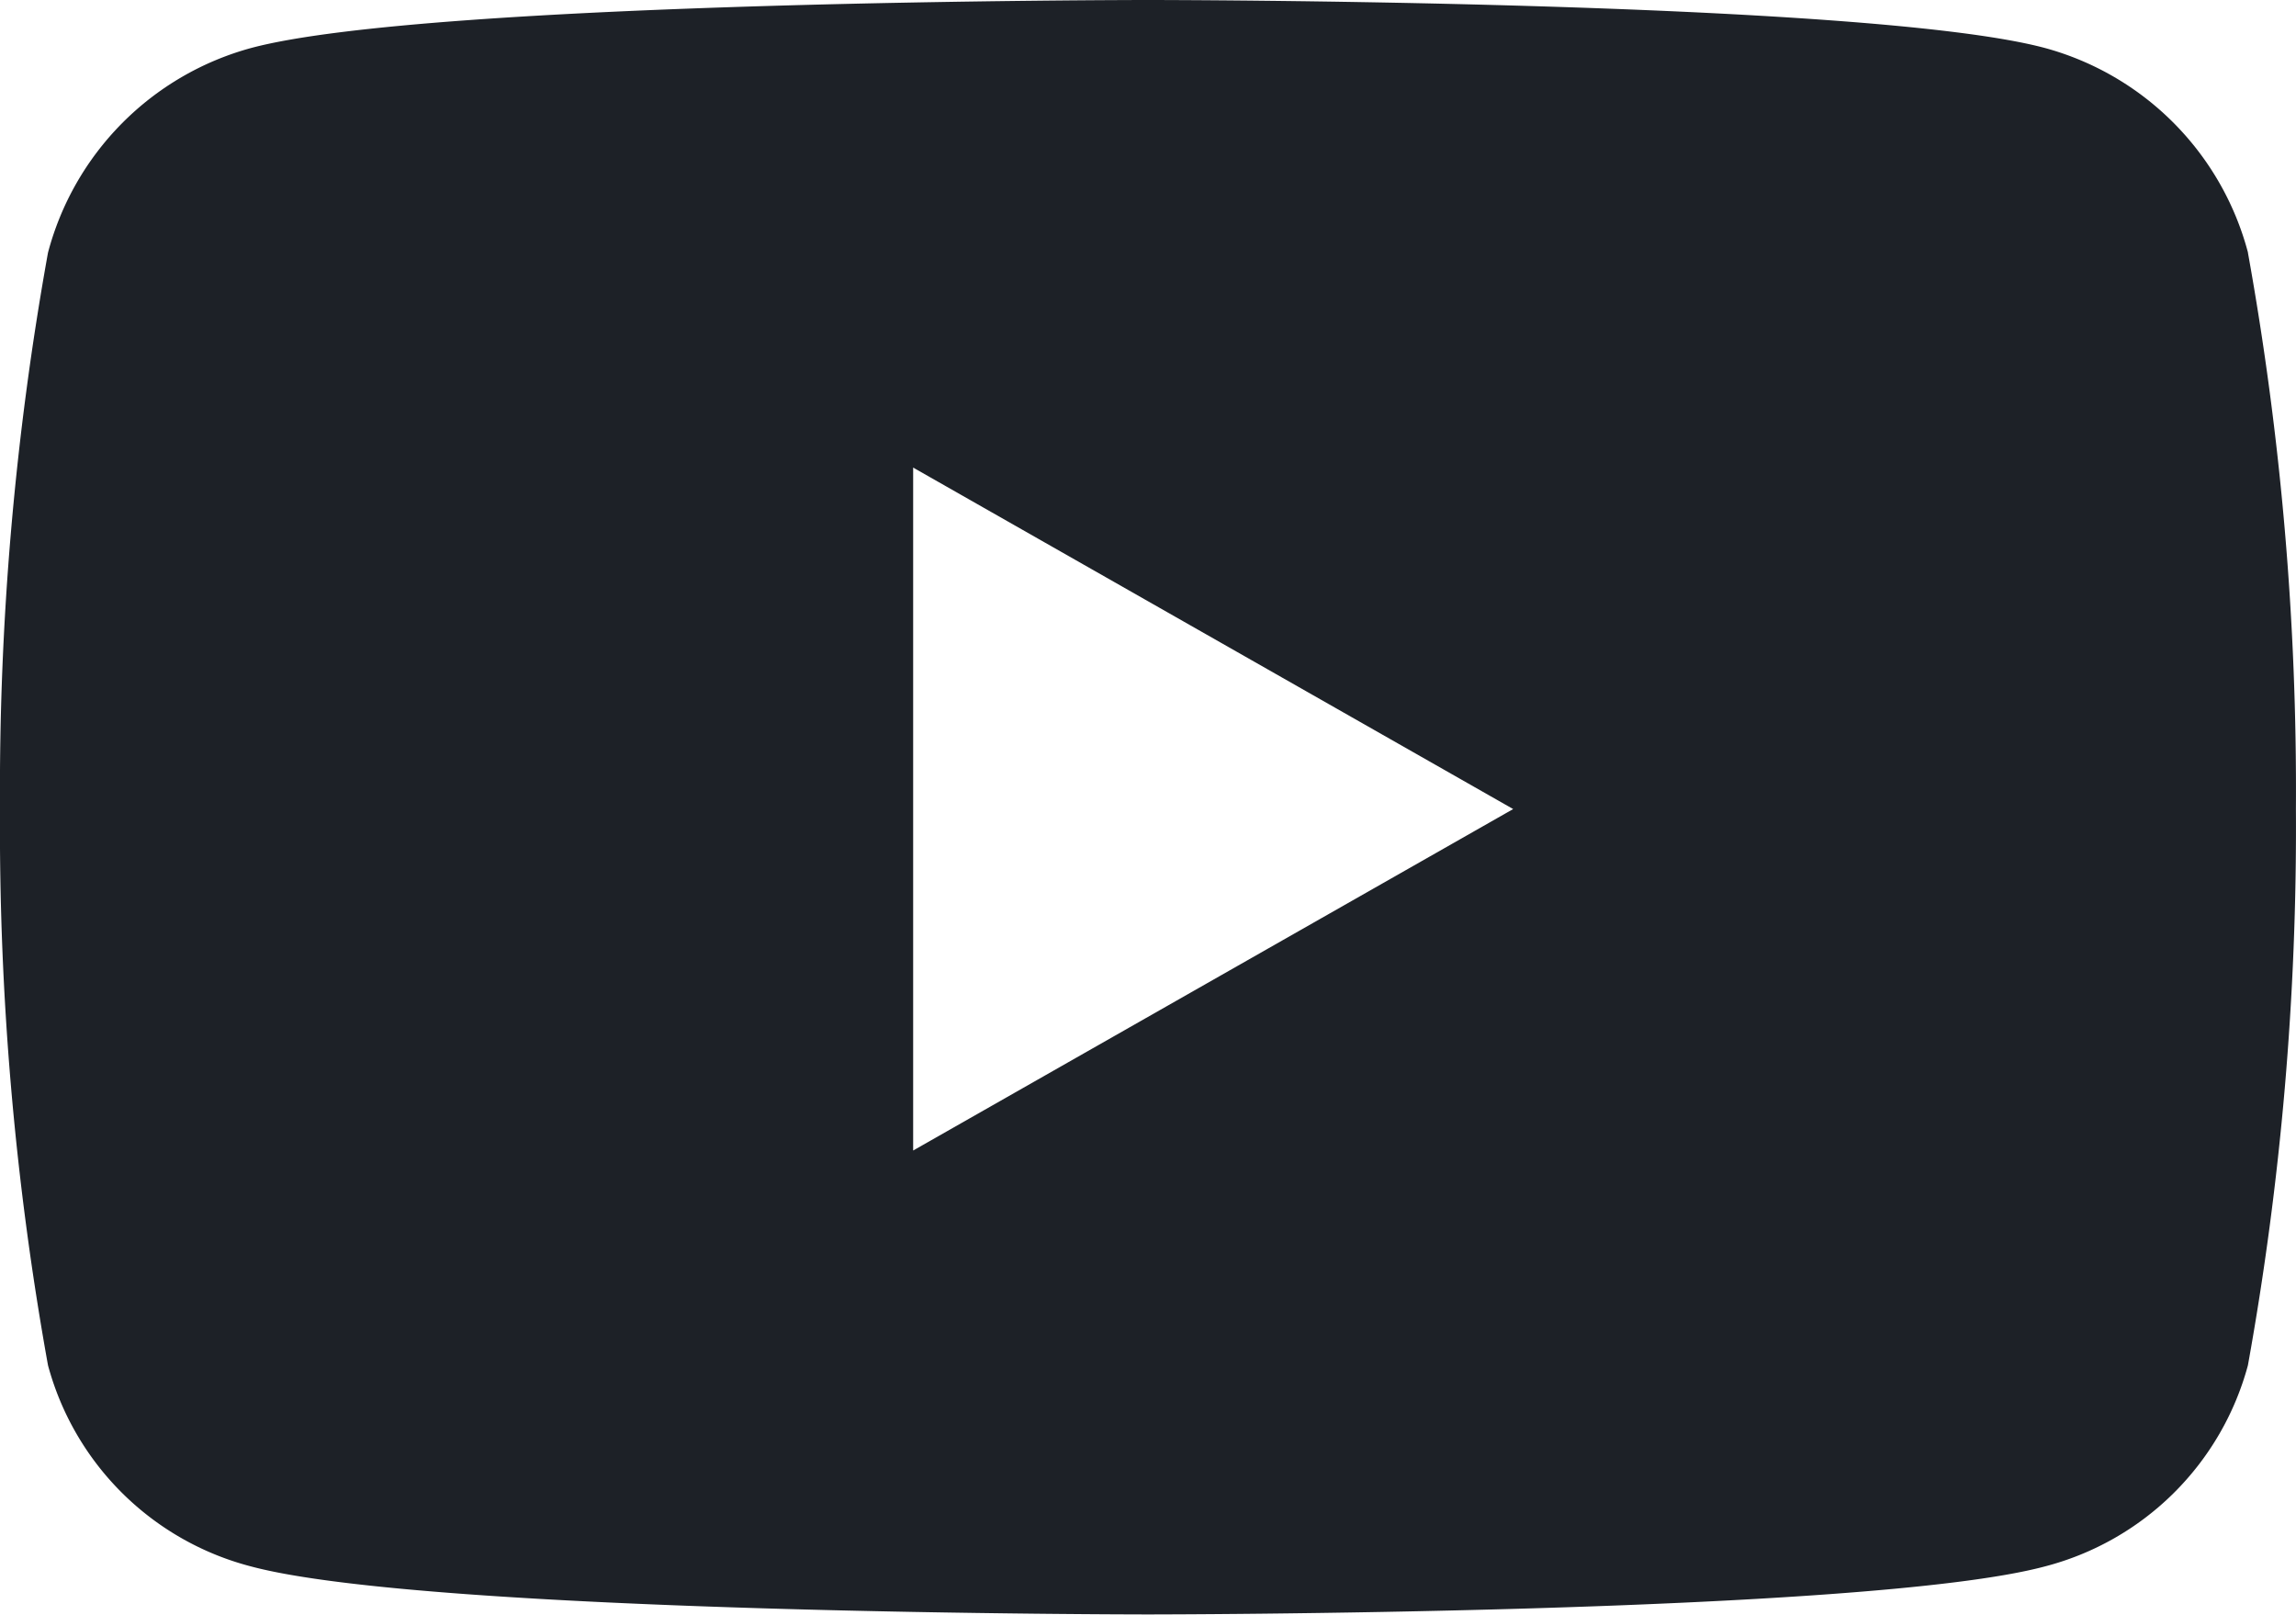
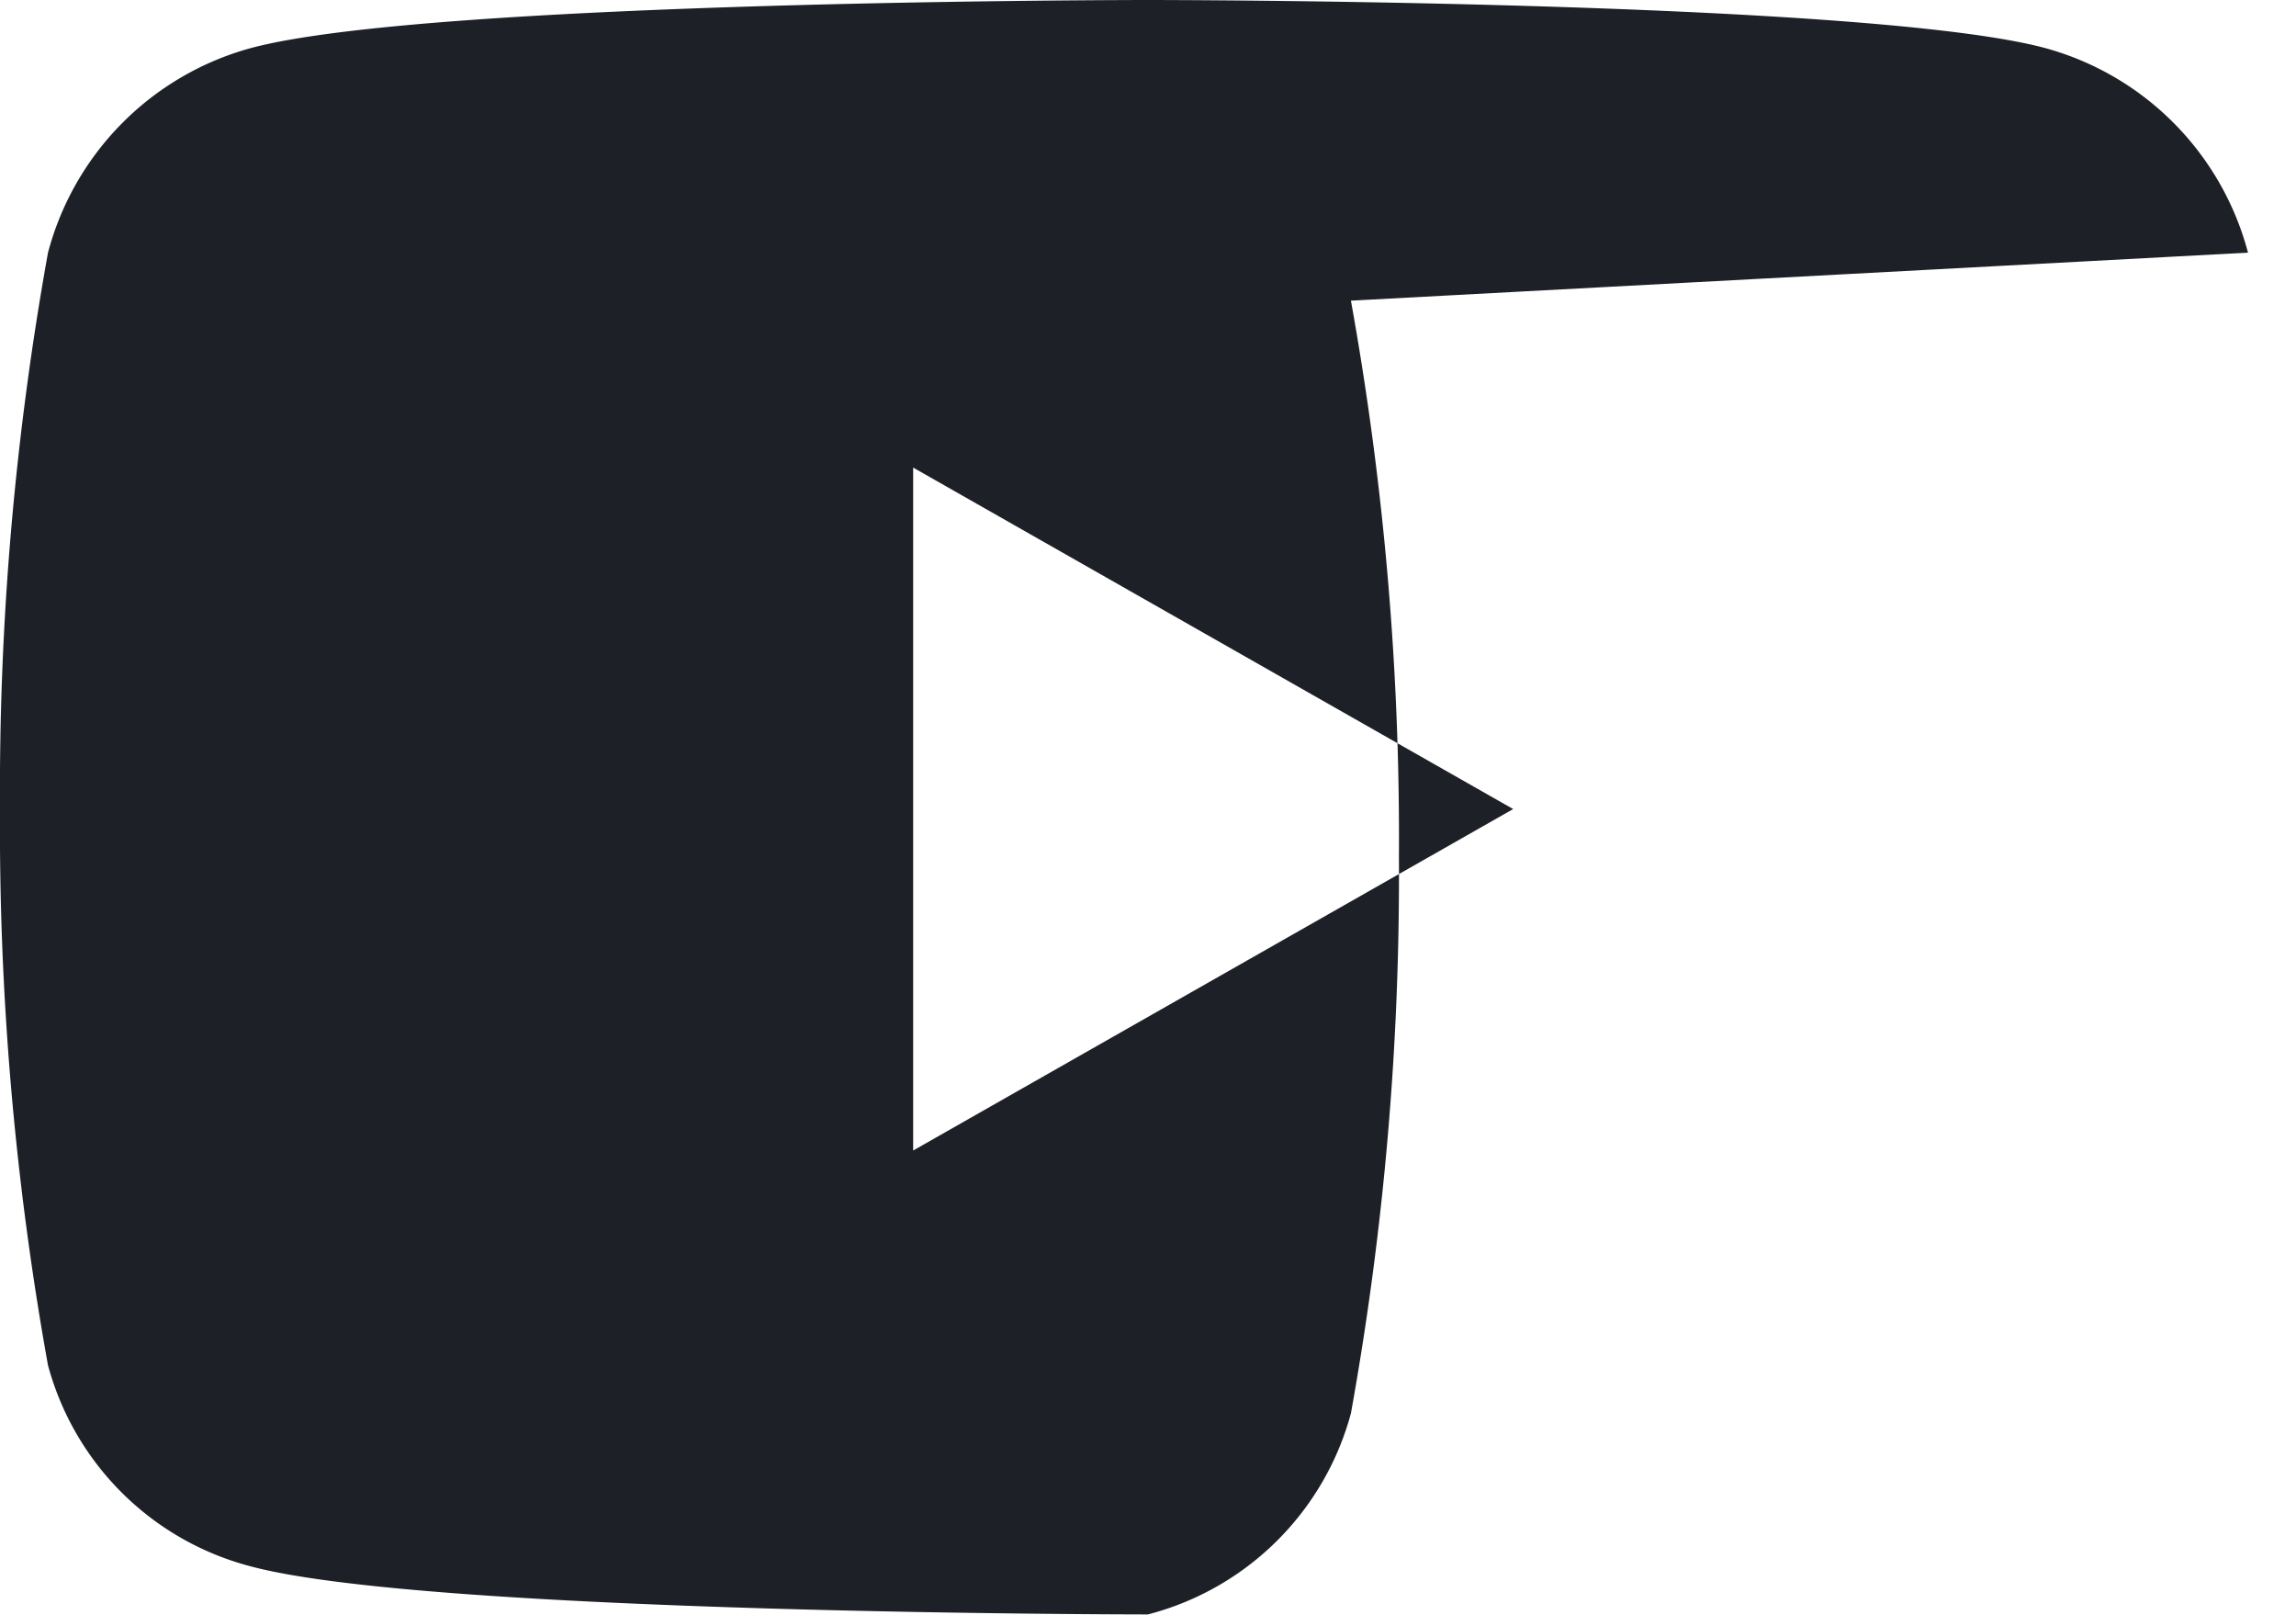
<svg xmlns="http://www.w3.org/2000/svg" width="28.699" height="20.179" viewBox="0 0 28.699 20.179">
-   <path id="Icon_awesome-youtube" data-name="Icon awesome-youtube" d="M29.149,7.657A3.606,3.606,0,0,0,26.612,5.1C24.374,4.5,15.4,4.5,15.4,4.5s-8.974,0-11.212.6A3.606,3.606,0,0,0,1.65,7.657a37.829,37.829,0,0,0-.6,6.952,37.829,37.829,0,0,0,.6,6.952,3.552,3.552,0,0,0,2.537,2.513c2.238.6,11.212.6,11.212.6s8.974,0,11.212-.6a3.552,3.552,0,0,0,2.537-2.513,37.829,37.829,0,0,0,.6-6.952,37.829,37.829,0,0,0-.6-6.952ZM12.464,18.877V10.343l7.5,4.267-7.5,4.267Z" transform="translate(-1.05 -4.5)" fill="#1d2127" />
+   <path id="Icon_awesome-youtube" data-name="Icon awesome-youtube" d="M29.149,7.657A3.606,3.606,0,0,0,26.612,5.1C24.374,4.5,15.4,4.5,15.4,4.5s-8.974,0-11.212.6A3.606,3.606,0,0,0,1.65,7.657a37.829,37.829,0,0,0-.6,6.952,37.829,37.829,0,0,0,.6,6.952,3.552,3.552,0,0,0,2.537,2.513c2.238.6,11.212.6,11.212.6a3.552,3.552,0,0,0,2.537-2.513,37.829,37.829,0,0,0,.6-6.952,37.829,37.829,0,0,0-.6-6.952ZM12.464,18.877V10.343l7.5,4.267-7.5,4.267Z" transform="translate(-1.05 -4.5)" fill="#1d2127" />
</svg>